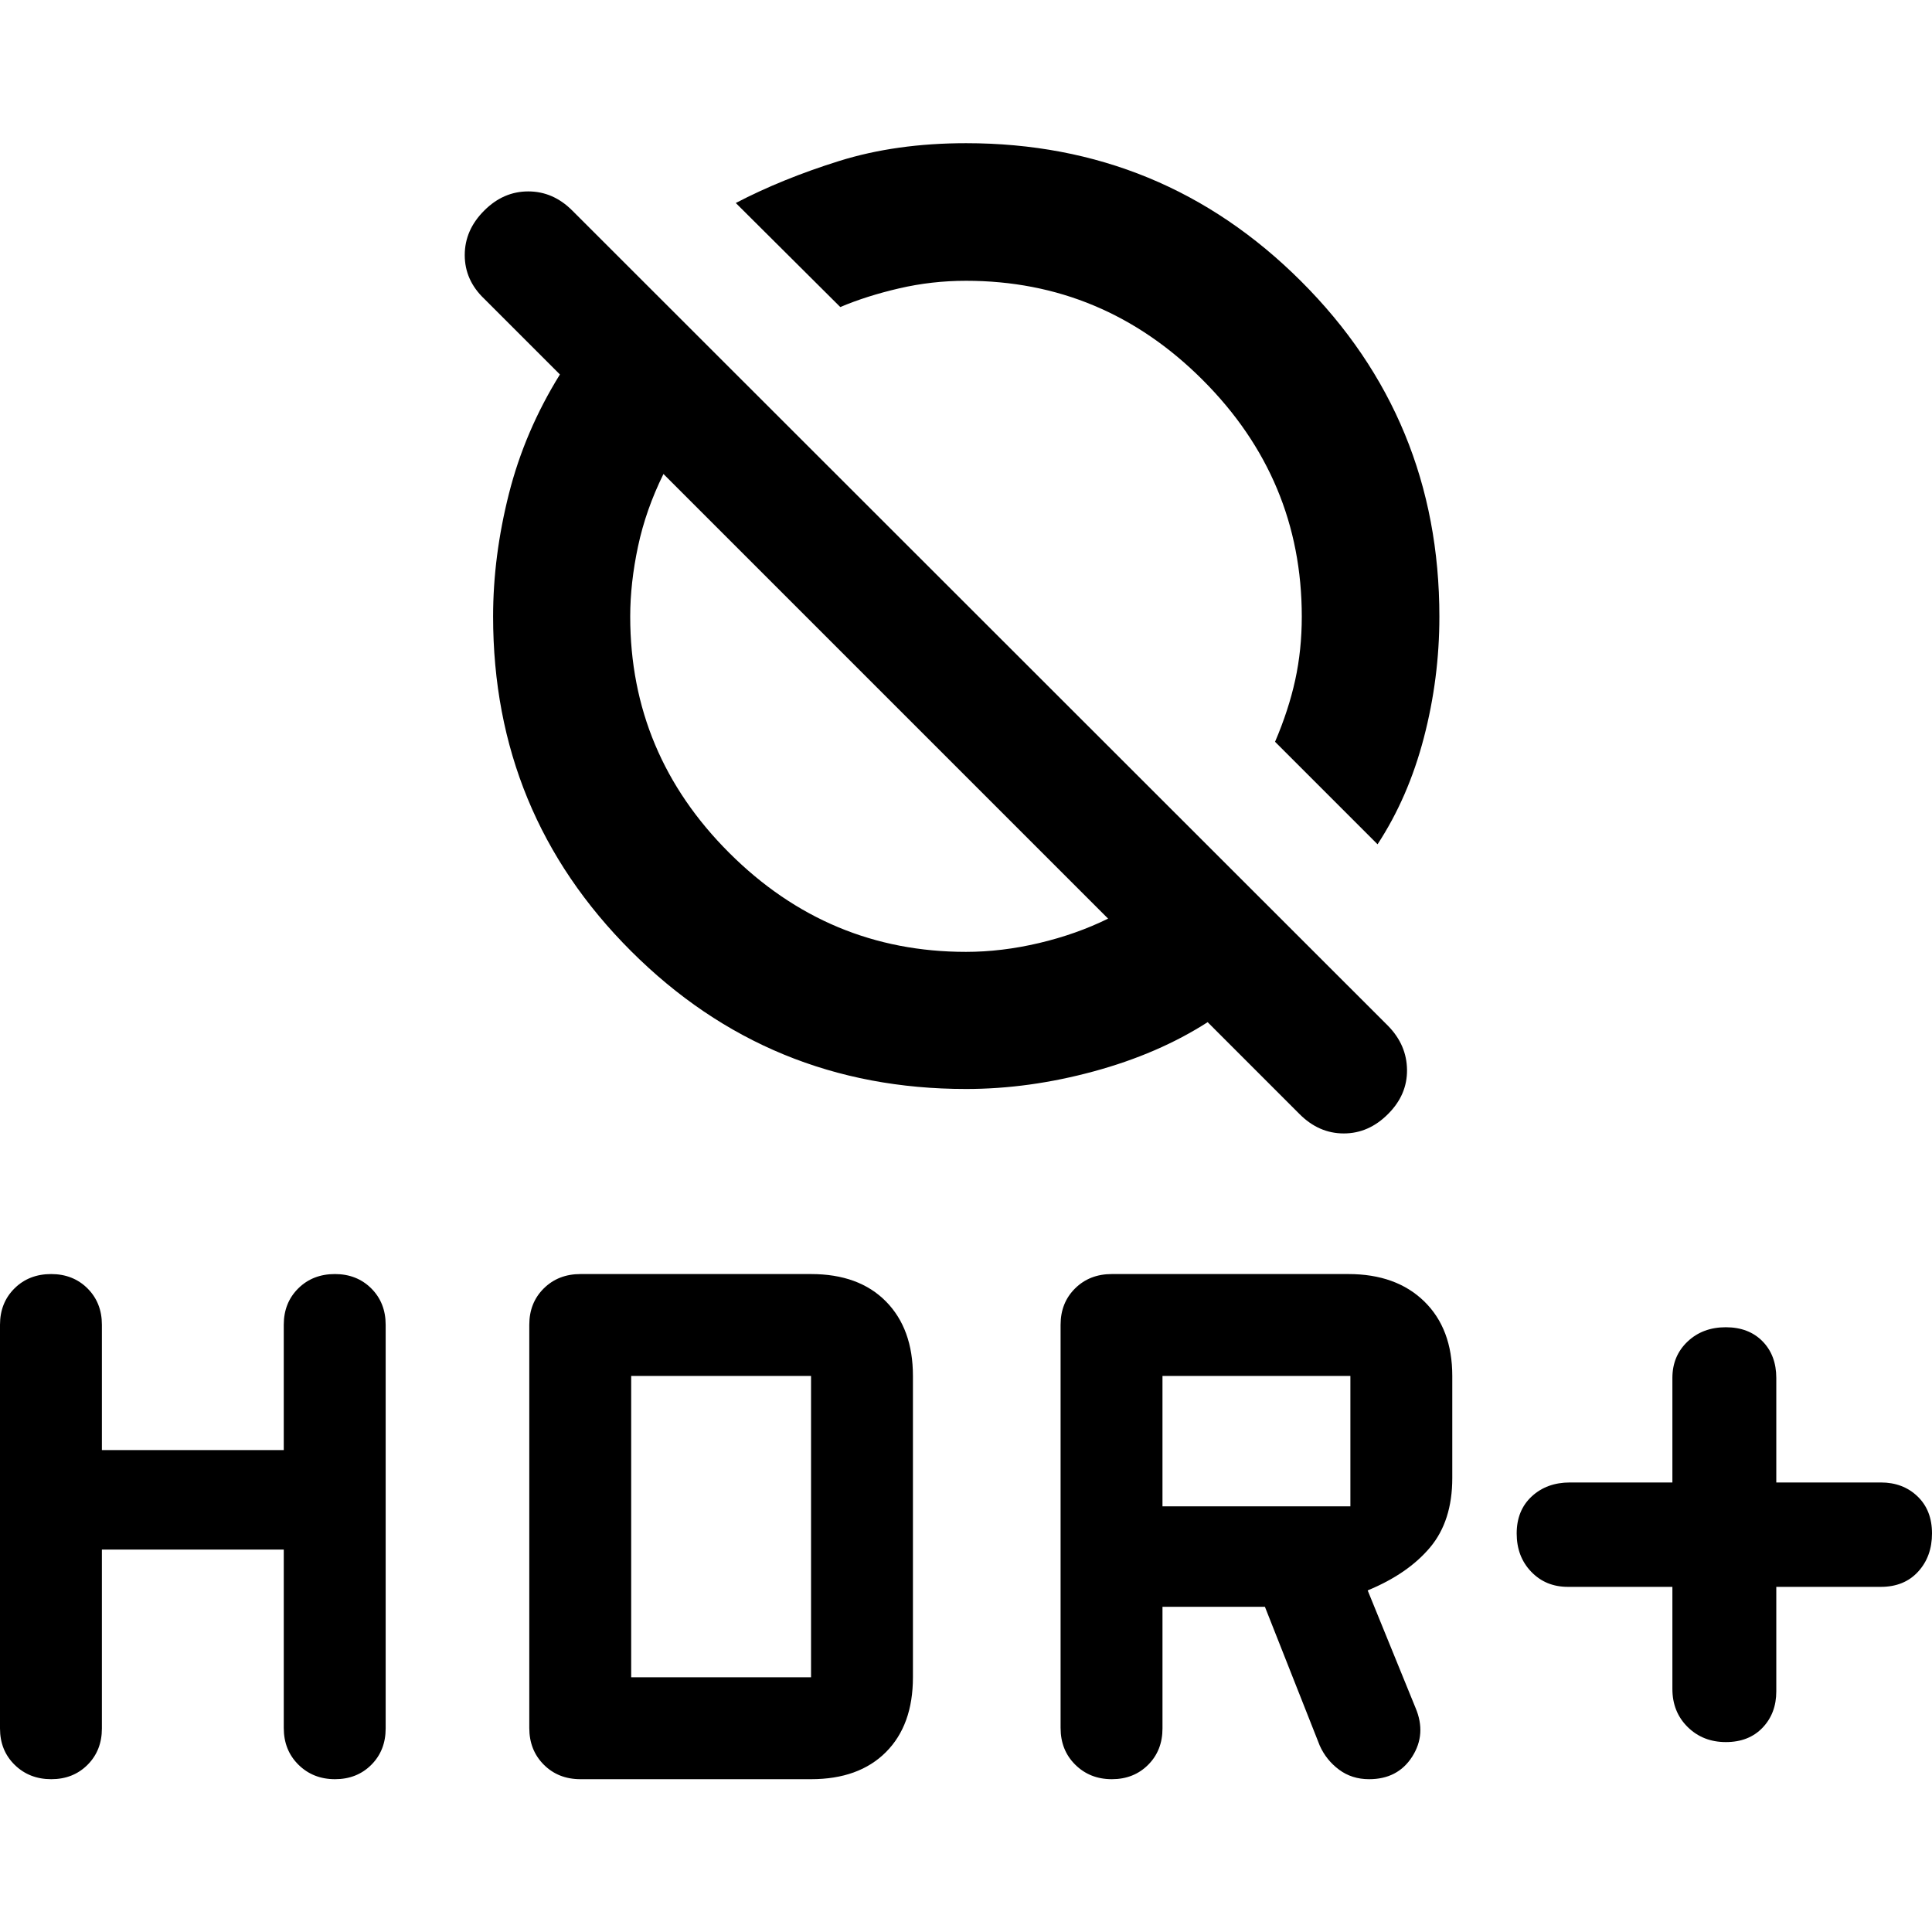
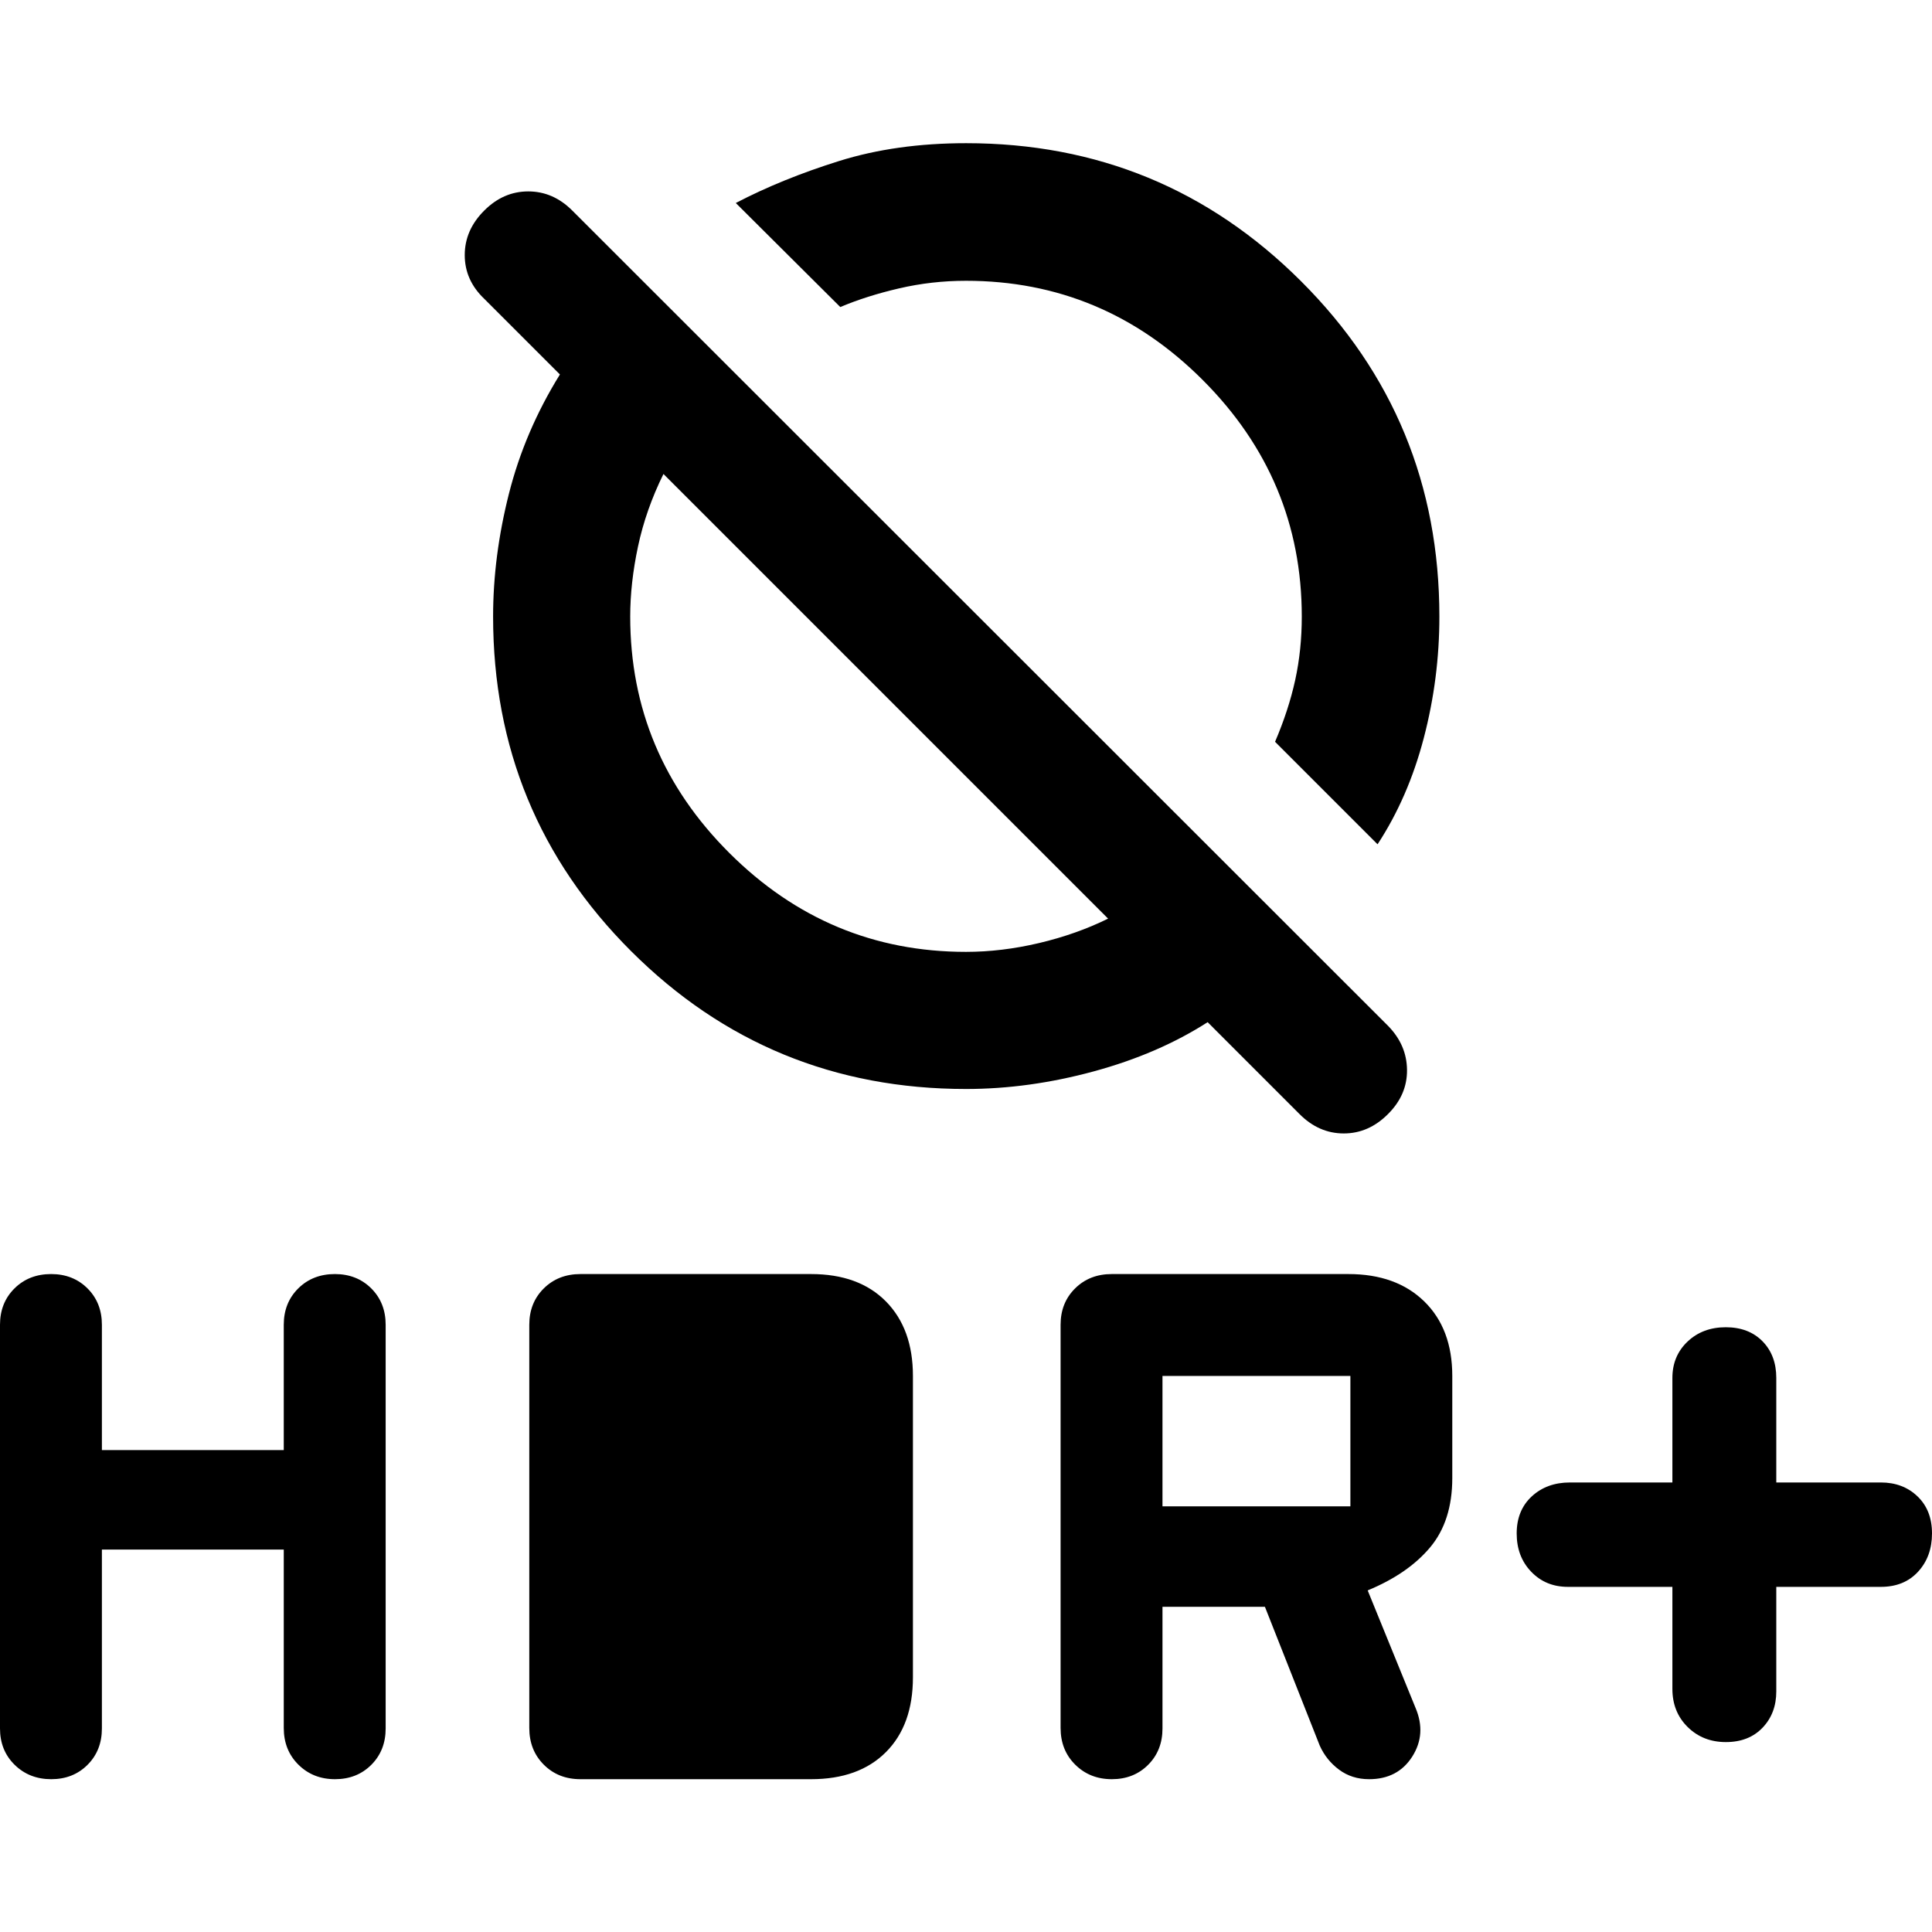
<svg xmlns="http://www.w3.org/2000/svg" width="48" height="48" viewBox="0 -960 960 960">
-   <path d="M831-171.5h-51.93q-11.03 0-18.23-7.52-7.21-7.51-7.21-19.01 0-11.49 7.49-18.42 7.49-6.92 18.95-6.92H831v-51.93q0-10.92 7.52-18.06 7.51-7.14 19.01-7.14 11.39 0 18.25 6.97 6.85 6.98 6.85 18.23v51.93h51.94q11.02 0 18.22 6.9 7.21 6.9 7.21 18.4 0 11.49-6.91 19.03-6.9 7.54-18.52 7.54h-51.94v51.93q0 10.92-6.83 18.06-6.83 7.14-18.22 7.14-11.39 0-18.99-7.49-7.59-7.49-7.59-18.94v-50.7Zm-304 70.13v-200.37q0-10.92 7.21-18.06 7.2-7.13 18.22-7.13H670q23.77 0 37.7 13.59 13.93 13.6 13.93 37.04v50.76q0 21.29-11.02 34.43-11.02 13.13-31.02 21.37l23.8 58.41q5.48 12.96-1.66 24.18-7.15 11.22-21.44 11.22-8.57 0-14.93-4.74-6.36-4.74-9.6-11.98l-27.23-68.94h-50.9v60.46q0 10.92-7.13 18.06-7.13 7.14-18.04 7.14-10.9 0-18.18-7.21-7.28-7.21-7.28-18.23Zm50.63-110.13H671v-64.8h-93.37v64.8Zm-527 21.48v88.89q0 10.92-7.13 18.06-7.13 7.14-18.04 7.14-10.9 0-18.18-7.14Q0-90.21 0-101.13v-200.61q0-10.92 7.2-18.06 7.2-7.13 18.21-7.13 10.91 0 18.07 7.13 7.15 7.14 7.15 18.06v62.28H141v-62.28q0-10.92 7.2-18.06 7.2-7.13 18.21-7.13 10.91 0 18.07 7.13 7.15 7.14 7.15 18.06v200.61q0 10.92-7.13 18.06-7.13 7.14-18.04 7.14-10.9 0-18.18-7.21-7.28-7.21-7.28-18.23v-88.65H50.63ZM263-101.37v-200.37q0-10.92 7.21-18.06 7.2-7.13 18.22-7.13H403q23.77 0 37.2 13.59 13.43 13.6 13.43 37.04v149.73q0 23.77-13.43 37.2-13.43 13.44-37.2 13.44H288.43q-11.02 0-18.22-7.21-7.21-7.21-7.21-18.23Zm50.63-25.2H403V-276.3h-89.37v149.73ZM684.5-540.48l-50.93-50.93q6.76-15.81 10.02-30.74 3.26-14.93 3.26-31.48 0-68.34-49.26-117.59-49.25-49.26-117.59-49.26-16.99 0-33.2 3.76-16.21 3.76-29.26 9.29l-51.93-51.7q23-12 51.32-20.86t63.14-8.86q97.7 0 166.42 68.59 68.73 68.58 68.73 166.66 0 30.69-7.74 60.28-7.74 29.6-22.98 52.84ZM480-418.89q-97.81 0-166.39-68.47-68.59-68.46-68.59-166.31 0-29.92 7.86-60.99 7.86-31.08 25.34-59.27l-37.57-37.57q-9.72-9.24-9.72-21.75 0-12.5 9.72-22.16 9.48-9.48 21.84-9.48t21.84 9.48L689.78-450.2q9.24 9.48 9.36 21.84.12 12.36-9.36 21.84-9.62 9.72-22.07 9.72-12.46 0-22.08-9.72l-45.56-45.57q-24.47 15.72-56.63 24.46-32.15 8.74-63.44 8.74Zm70.61-84.65L329.67-724.48q-8.76 17.76-12.64 35.99-3.88 18.23-3.88 34.86 0 68.34 49.26 117.47 49.25 49.14 117.59 49.14 17.74 0 36.3-4.38 18.55-4.38 34.31-12.14Zm-24.94-196Zm-84.91 84.91Z" />
+   <path d="M831-171.5h-51.93q-11.03 0-18.23-7.52-7.21-7.51-7.21-19.01 0-11.49 7.49-18.42 7.49-6.92 18.95-6.92H831v-51.93q0-10.92 7.52-18.06 7.51-7.14 19.01-7.14 11.39 0 18.25 6.97 6.85 6.98 6.85 18.23v51.93h51.94q11.02 0 18.22 6.9 7.21 6.9 7.21 18.4 0 11.49-6.91 19.03-6.9 7.54-18.52 7.54h-51.94v51.93q0 10.92-6.83 18.06-6.83 7.14-18.22 7.14-11.39 0-18.99-7.49-7.59-7.49-7.59-18.94v-50.7Zm-304 70.13v-200.37q0-10.92 7.21-18.06 7.2-7.13 18.22-7.13H670q23.77 0 37.7 13.59 13.93 13.6 13.93 37.04v50.76q0 21.29-11.02 34.43-11.02 13.13-31.02 21.37l23.8 58.41q5.48 12.96-1.66 24.18-7.15 11.22-21.44 11.22-8.57 0-14.93-4.74-6.36-4.74-9.6-11.98l-27.23-68.94h-50.9v60.46q0 10.92-7.13 18.06-7.13 7.14-18.04 7.14-10.9 0-18.18-7.21-7.28-7.21-7.28-18.23Zm50.63-110.13H671v-64.8h-93.37v64.8Zm-527 21.48v88.89q0 10.92-7.13 18.06-7.13 7.14-18.04 7.14-10.9 0-18.18-7.14Q0-90.21 0-101.13v-200.61q0-10.92 7.2-18.06 7.2-7.13 18.21-7.13 10.91 0 18.07 7.13 7.15 7.14 7.15 18.06v62.28H141v-62.28q0-10.92 7.2-18.06 7.2-7.13 18.21-7.13 10.91 0 18.07 7.13 7.15 7.14 7.15 18.06v200.61q0 10.92-7.13 18.06-7.13 7.14-18.04 7.14-10.9 0-18.18-7.21-7.28-7.21-7.28-18.23v-88.65H50.63ZM263-101.37v-200.37q0-10.92 7.21-18.06 7.2-7.13 18.22-7.13H403q23.77 0 37.2 13.59 13.43 13.6 13.43 37.04v149.73q0 23.77-13.43 37.2-13.43 13.44-37.2 13.44H288.43q-11.02 0-18.22-7.21-7.21-7.21-7.21-18.23Zm50.63-25.2H403V-276.3v149.73ZM684.5-540.48l-50.93-50.93q6.76-15.81 10.02-30.74 3.26-14.93 3.26-31.48 0-68.34-49.26-117.59-49.25-49.26-117.59-49.26-16.99 0-33.2 3.76-16.21 3.76-29.26 9.29l-51.93-51.7q23-12 51.32-20.86t63.14-8.86q97.7 0 166.42 68.59 68.73 68.58 68.73 166.66 0 30.69-7.74 60.28-7.74 29.6-22.98 52.84ZM480-418.89q-97.81 0-166.39-68.47-68.59-68.46-68.59-166.31 0-29.92 7.86-60.99 7.86-31.08 25.34-59.27l-37.57-37.57q-9.72-9.24-9.72-21.75 0-12.5 9.72-22.16 9.48-9.48 21.84-9.48t21.84 9.48L689.78-450.2q9.24 9.48 9.36 21.84.12 12.36-9.36 21.84-9.62 9.72-22.07 9.72-12.46 0-22.08-9.72l-45.56-45.57q-24.47 15.72-56.63 24.46-32.15 8.74-63.44 8.74Zm70.61-84.65L329.67-724.48q-8.76 17.76-12.64 35.99-3.88 18.23-3.88 34.86 0 68.34 49.26 117.47 49.25 49.14 117.59 49.14 17.74 0 36.3-4.38 18.55-4.38 34.31-12.14Zm-24.94-196Zm-84.91 84.91Z" />
</svg>